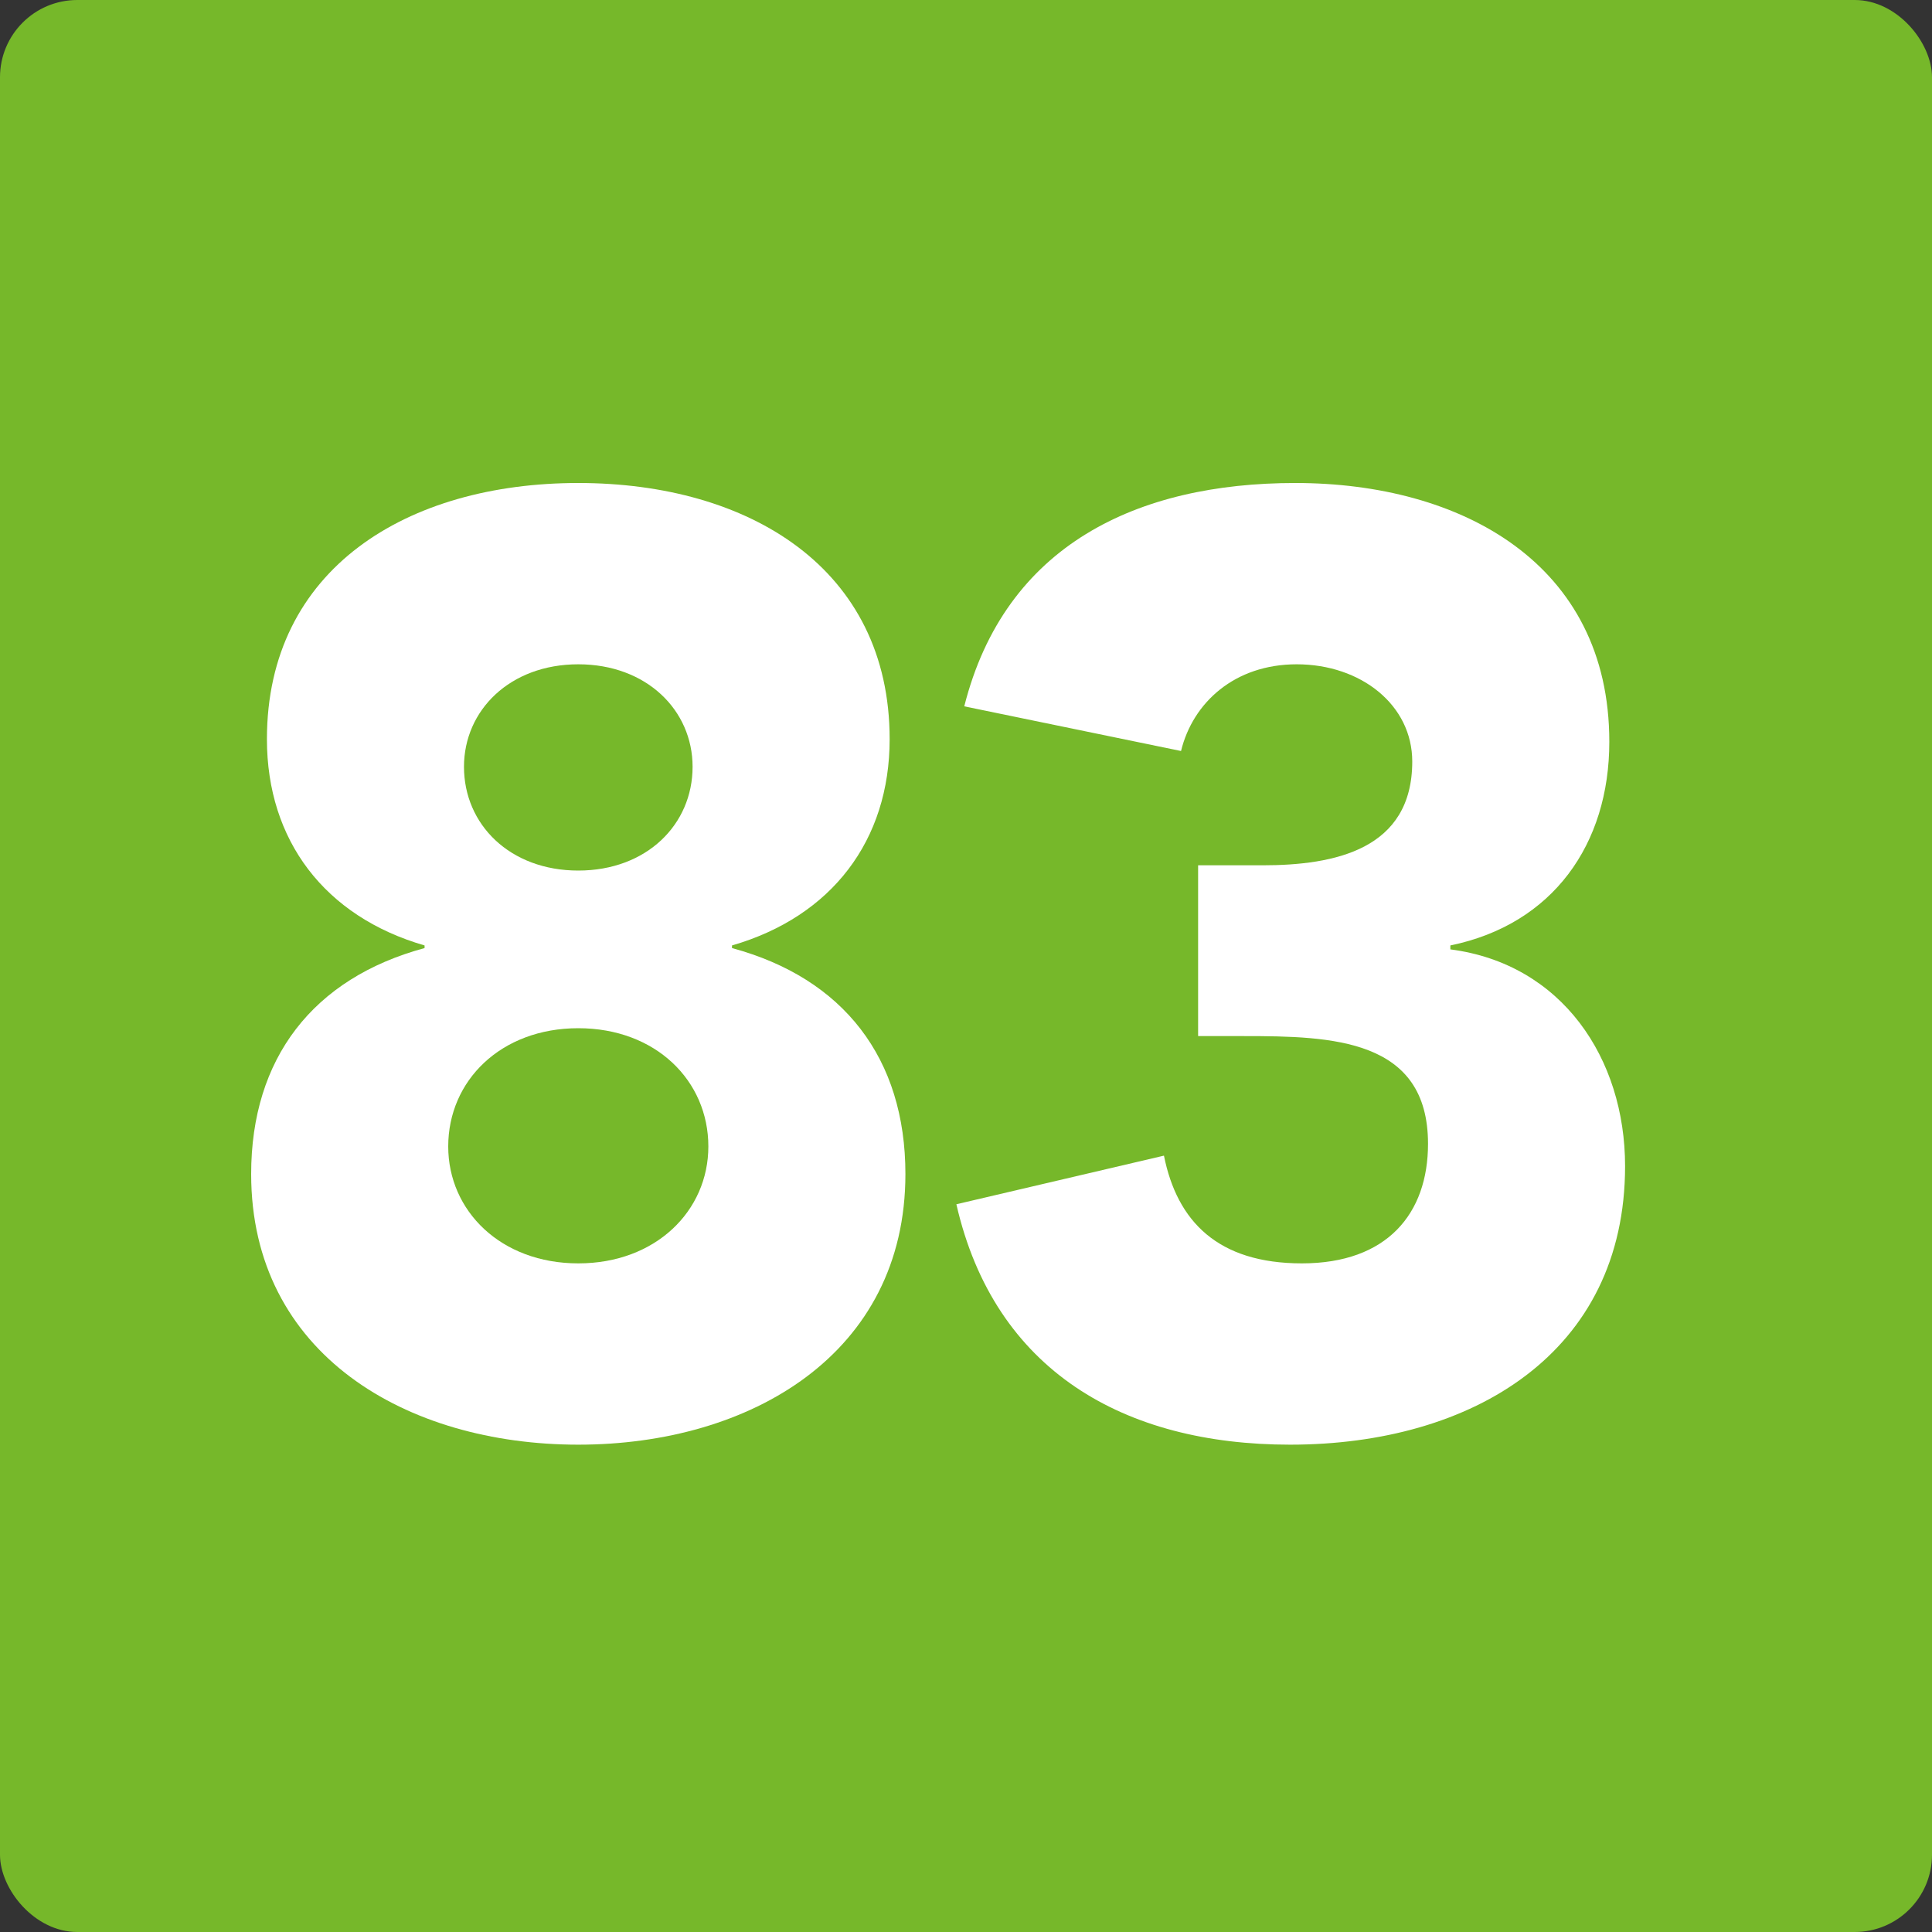
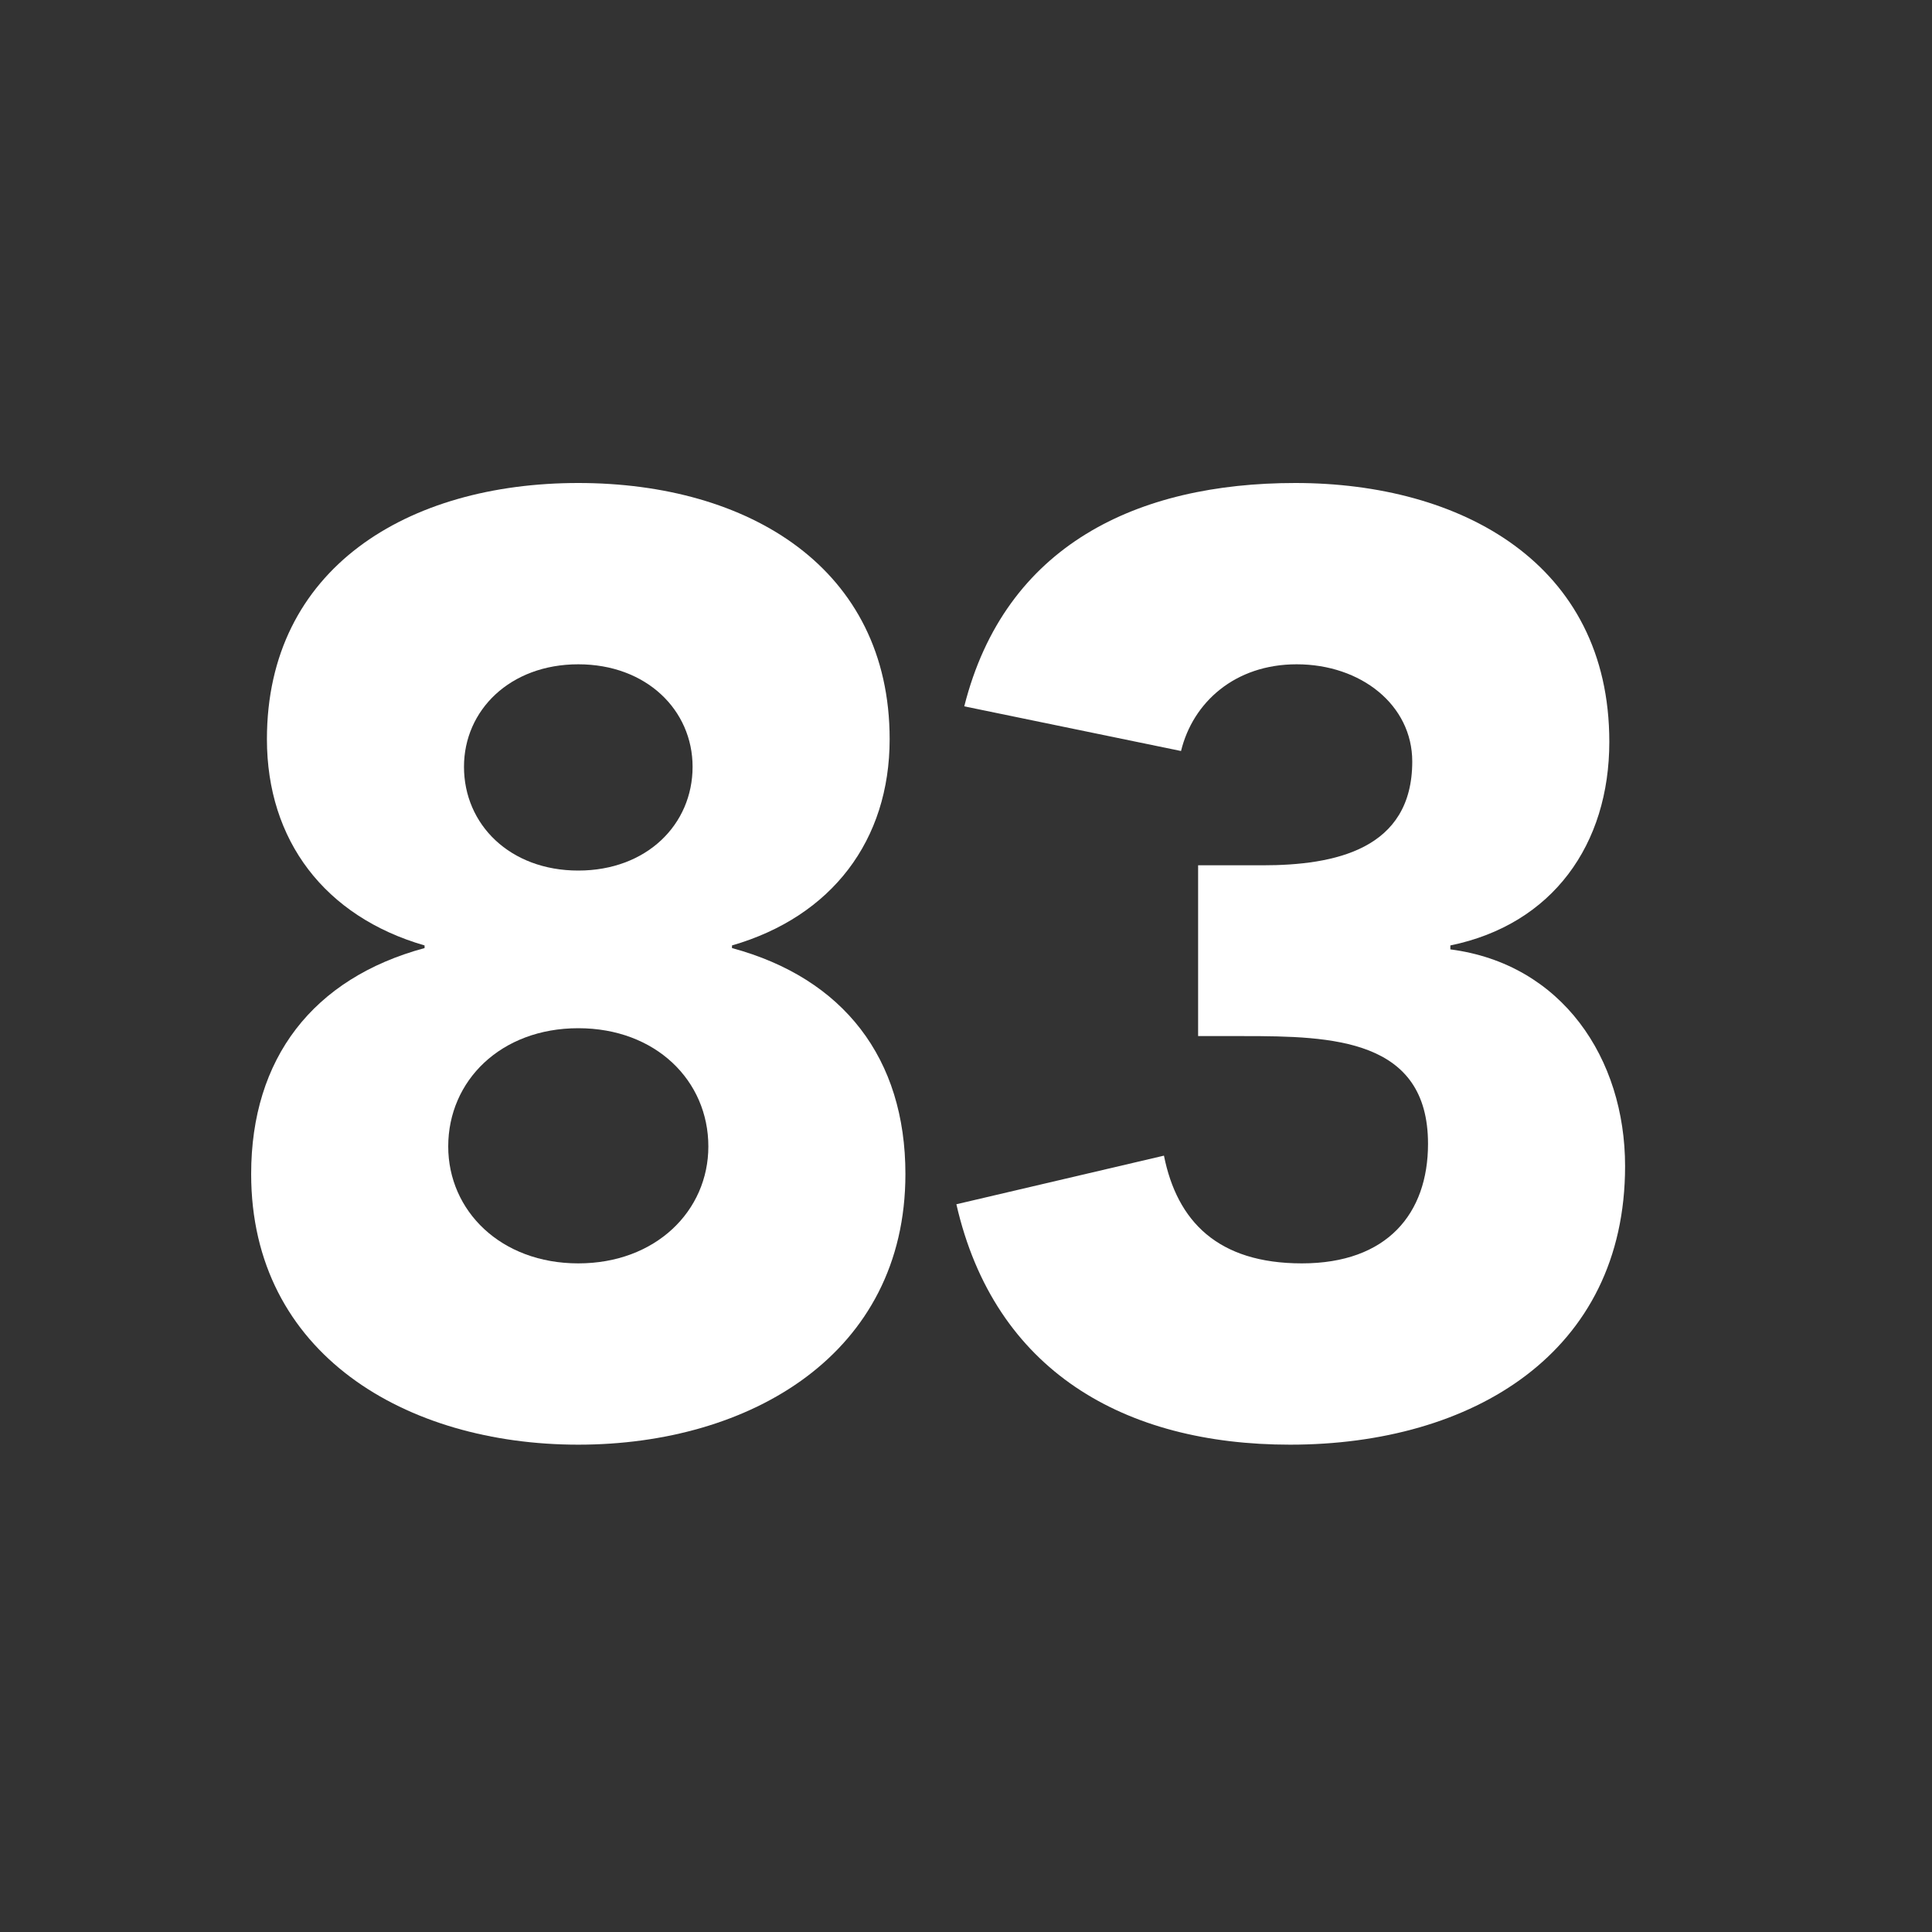
<svg xmlns="http://www.w3.org/2000/svg" width="50" height="50" viewBox="0 0 50 50" fill="none">
  <rect x="0" y="0" width="50" height="50" fill="#333333" stroke="none" />
-   <rect width="50" height="50" rx="2" fill="#76B82A" />
  <path d="M31.007 26.814V22.394H32.673C34.543 22.394 36.549 21.986 36.549 19.708C36.549 18.246 35.223 17.192 33.557 17.192C31.959 17.192 30.871 18.178 30.565 19.436L24.955 18.28C26.009 14.098 29.443 12.5 33.523 12.5C37.807 12.5 41.649 14.574 41.649 19.198C41.649 21.85 40.187 23.924 37.535 24.468V24.57C40.425 24.944 42.057 27.392 42.057 30.18C42.057 35.008 38.113 37.388 33.387 37.388C29.103 37.388 25.737 35.484 24.751 31.166L30.123 29.908C30.463 31.608 31.517 32.696 33.693 32.696C35.903 32.696 36.957 31.404 36.957 29.602C36.957 26.882 34.475 26.814 32.197 26.814H31.007Z" fill="white" />
  <path d="M6.908 19.13C6.908 14.71 10.546 12.5 14.966 12.5C19.386 12.5 23.024 14.71 23.024 19.13C23.024 21.748 21.528 23.72 18.944 24.468V24.536C21.834 25.318 23.432 27.392 23.432 30.384C23.432 35.042 19.42 37.388 14.966 37.388C10.512 37.388 6.5 35.042 6.5 30.384C6.5 27.392 8.098 25.318 10.988 24.536V24.468C8.404 23.72 6.908 21.748 6.908 19.13ZM12.008 19.844C12.008 21.34 13.198 22.53 14.966 22.53C16.734 22.53 17.924 21.34 17.924 19.844C17.924 18.382 16.734 17.192 14.966 17.192C13.198 17.192 12.008 18.382 12.008 19.844ZM11.6 29.67C11.6 31.336 12.96 32.696 14.966 32.696C16.972 32.696 18.332 31.336 18.332 29.67C18.332 27.97 16.972 26.61 14.966 26.61C12.96 26.61 11.6 27.97 11.6 29.67Z" fill="white" />
</svg>